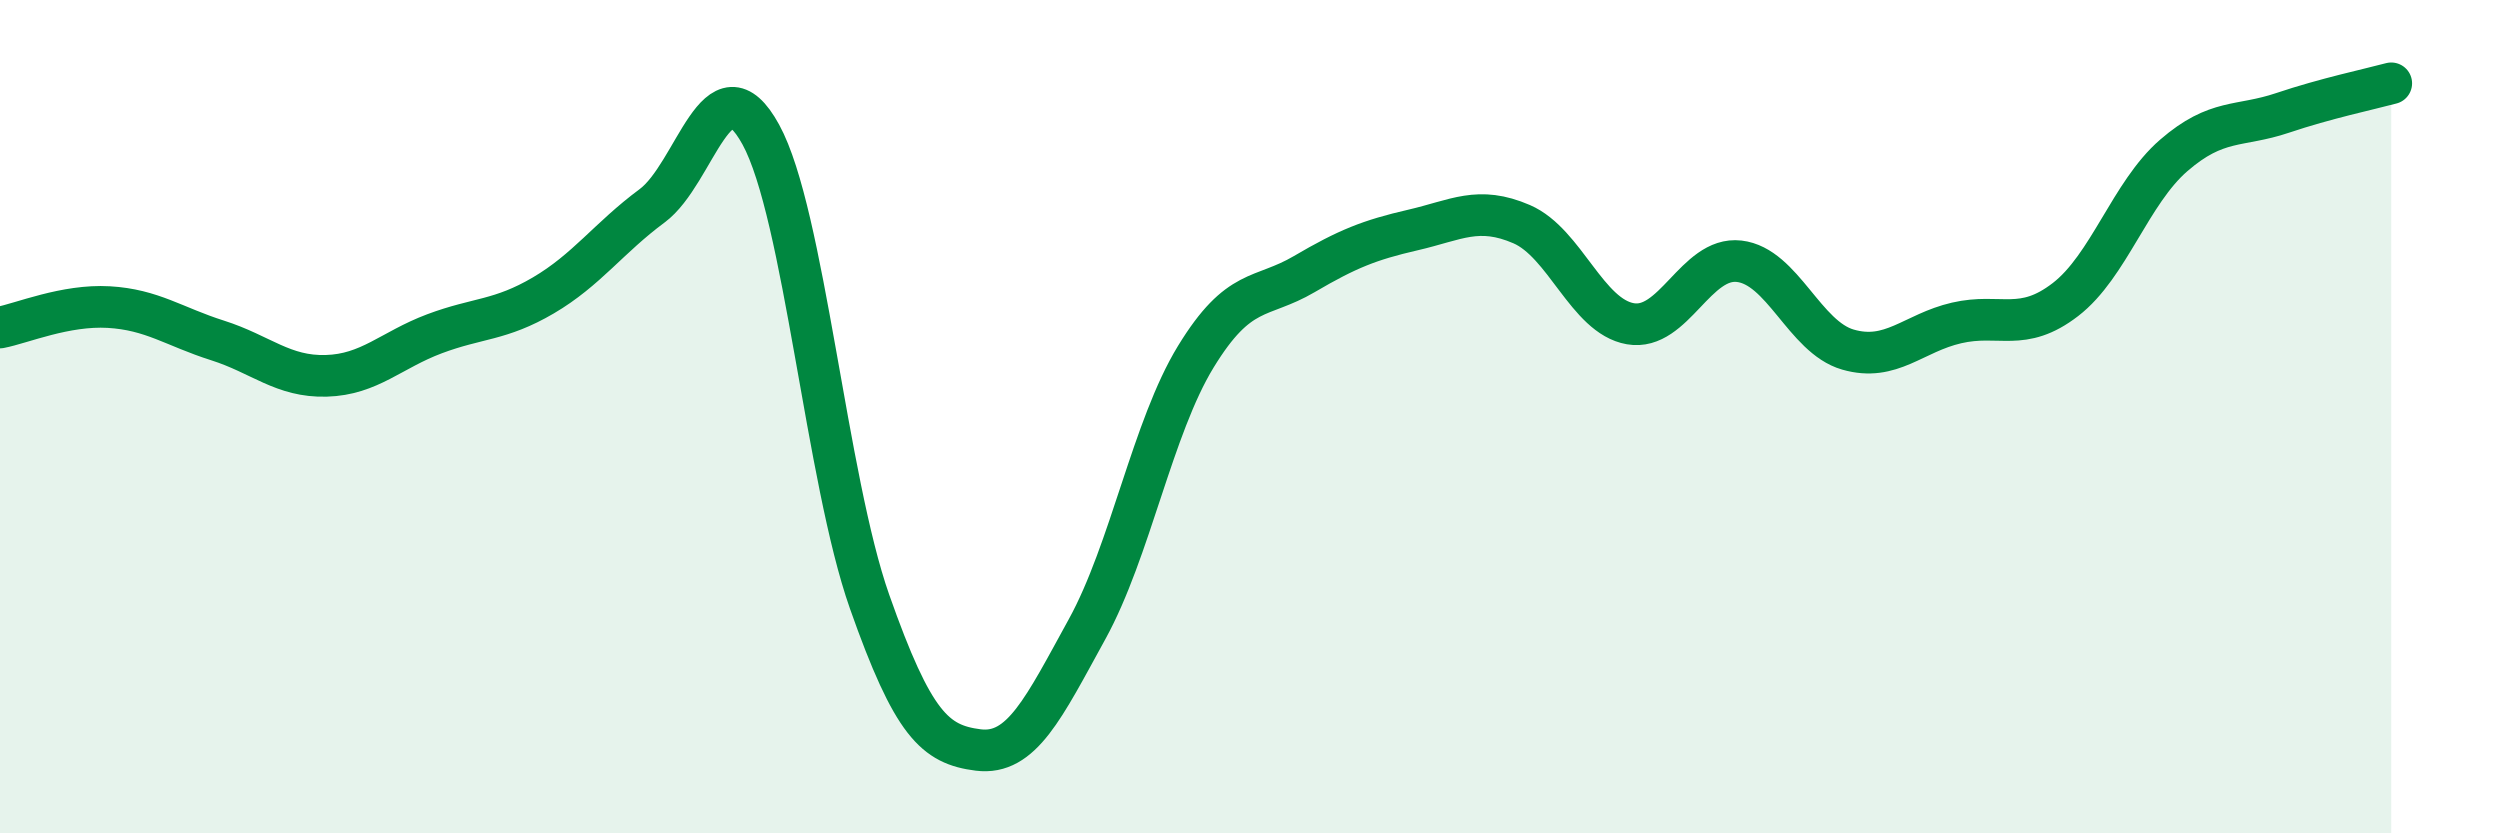
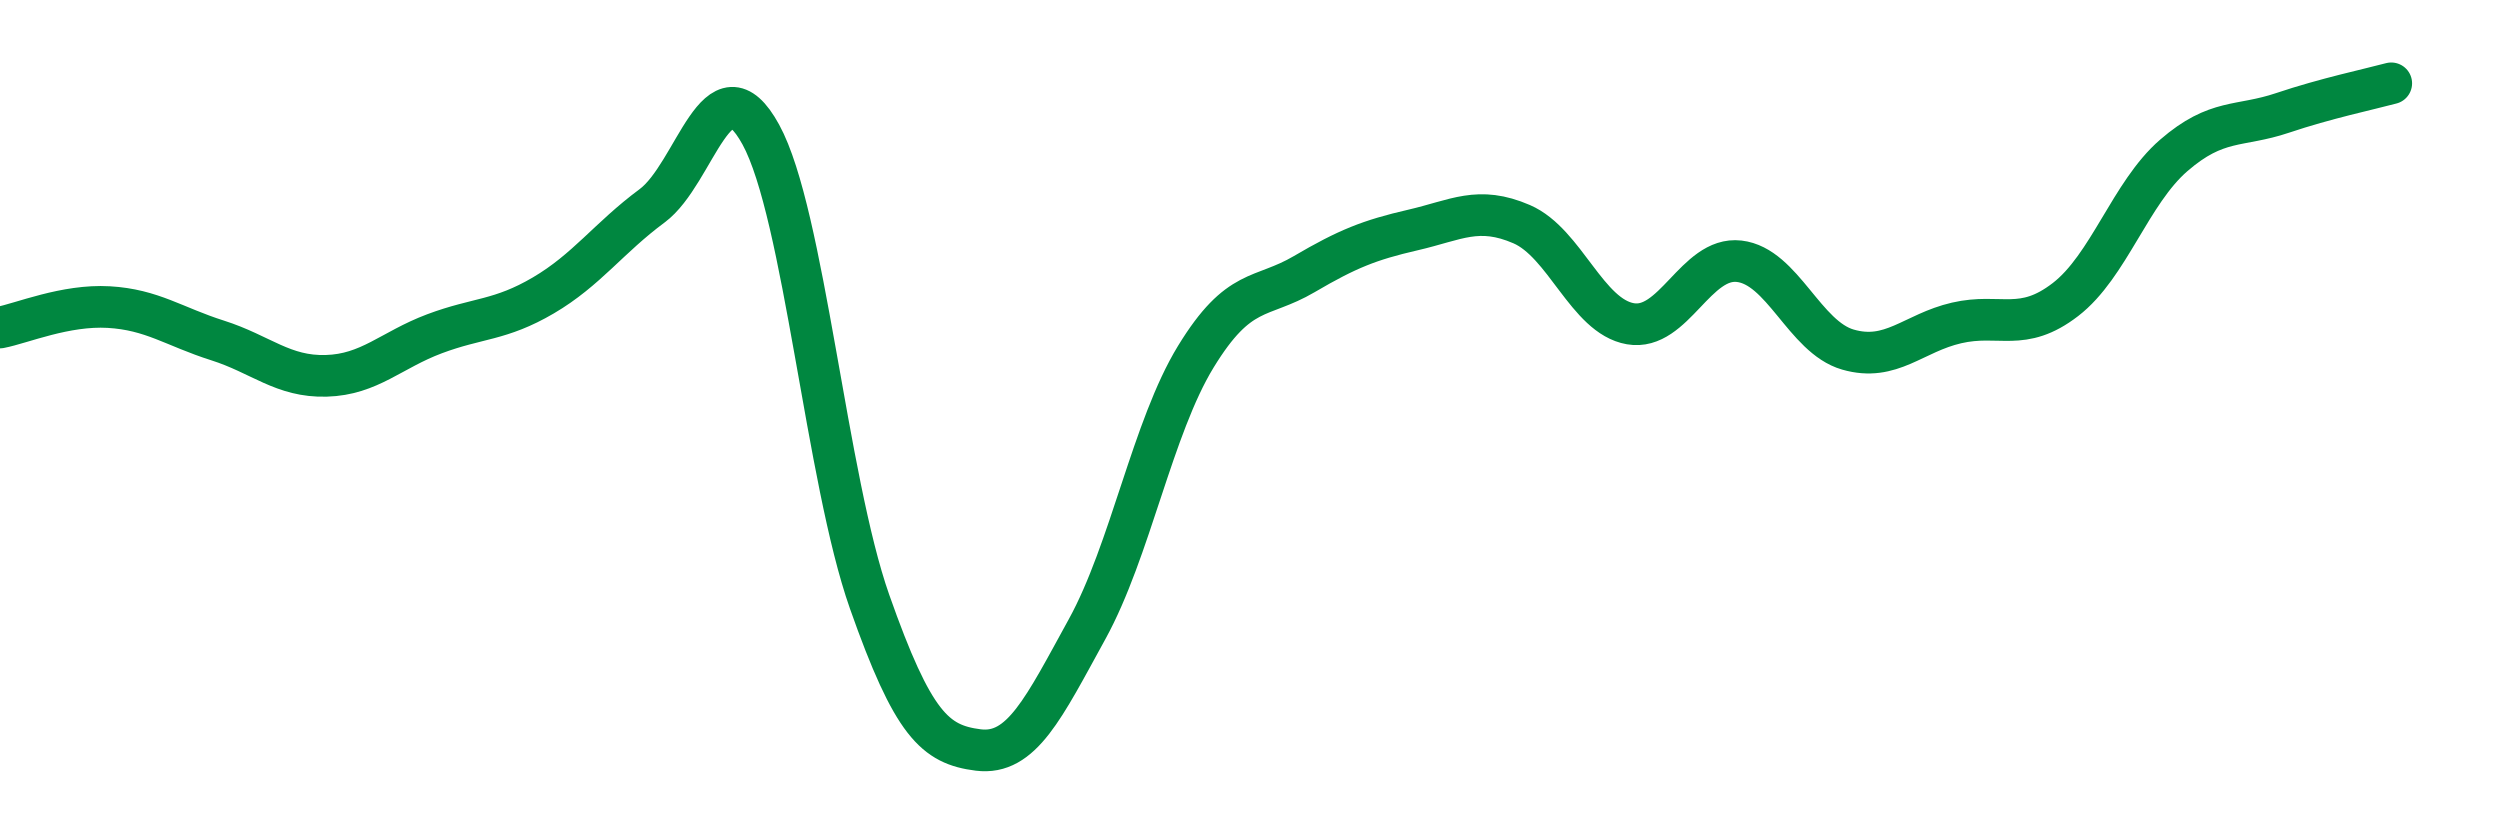
<svg xmlns="http://www.w3.org/2000/svg" width="60" height="20" viewBox="0 0 60 20">
-   <path d="M 0,7.86 C 0.52,7.76 1.57,7.31 2.61,7.37 C 3.65,7.43 4.18,7.84 5.22,8.17 C 6.26,8.5 6.79,9.05 7.83,9.02 C 8.87,8.99 9.39,8.4 10.43,8.01 C 11.47,7.62 12,7.7 13.04,7.09 C 14.08,6.48 14.61,5.71 15.65,4.94 C 16.69,4.17 17.22,1.33 18.26,3.23 C 19.3,5.13 19.83,11.49 20.87,14.44 C 21.91,17.39 22.44,17.87 23.48,18 C 24.52,18.13 25.05,16.99 26.09,15.1 C 27.13,13.21 27.66,10.26 28.7,8.56 C 29.74,6.86 30.26,7.19 31.3,6.58 C 32.34,5.97 32.87,5.76 33.91,5.52 C 34.95,5.28 35.48,4.93 36.52,5.38 C 37.56,5.83 38.09,7.59 39.13,7.77 C 40.17,7.95 40.7,6.15 41.74,6.27 C 42.78,6.39 43.31,8.09 44.35,8.39 C 45.39,8.69 45.92,7.99 46.96,7.75 C 48,7.51 48.53,7.99 49.57,7.19 C 50.61,6.39 51.13,4.63 52.17,3.73 C 53.21,2.83 53.74,3.06 54.78,2.71 C 55.82,2.36 56.87,2.14 57.39,2L57.39 20L0 20Z" fill="#008740" opacity="0.1" stroke-linecap="round" stroke-linejoin="round" />
  <path d="M 0,7.86 C 0.52,7.76 1.57,7.31 2.61,7.37 C 3.65,7.43 4.18,7.84 5.22,8.17 C 6.26,8.5 6.79,9.05 7.83,9.02 C 8.87,8.99 9.39,8.4 10.43,8.01 C 11.47,7.62 12,7.7 13.04,7.09 C 14.08,6.48 14.61,5.71 15.65,4.94 C 16.69,4.17 17.22,1.33 18.26,3.23 C 19.3,5.13 19.83,11.49 20.87,14.44 C 21.91,17.39 22.44,17.87 23.48,18 C 24.52,18.13 25.05,16.99 26.09,15.1 C 27.13,13.21 27.66,10.26 28.7,8.56 C 29.74,6.86 30.26,7.19 31.3,6.58 C 32.34,5.97 32.87,5.76 33.91,5.52 C 34.95,5.28 35.48,4.93 36.52,5.38 C 37.56,5.83 38.09,7.59 39.13,7.77 C 40.17,7.95 40.7,6.15 41.74,6.27 C 42.78,6.39 43.31,8.09 44.35,8.39 C 45.39,8.69 45.92,7.99 46.96,7.75 C 48,7.51 48.53,7.99 49.57,7.19 C 50.61,6.39 51.13,4.63 52.17,3.73 C 53.21,2.83 53.74,3.06 54.78,2.71 C 55.82,2.36 56.87,2.14 57.39,2" stroke="#008740" stroke-width="1" fill="none" stroke-linecap="round" stroke-linejoin="round" />
</svg>